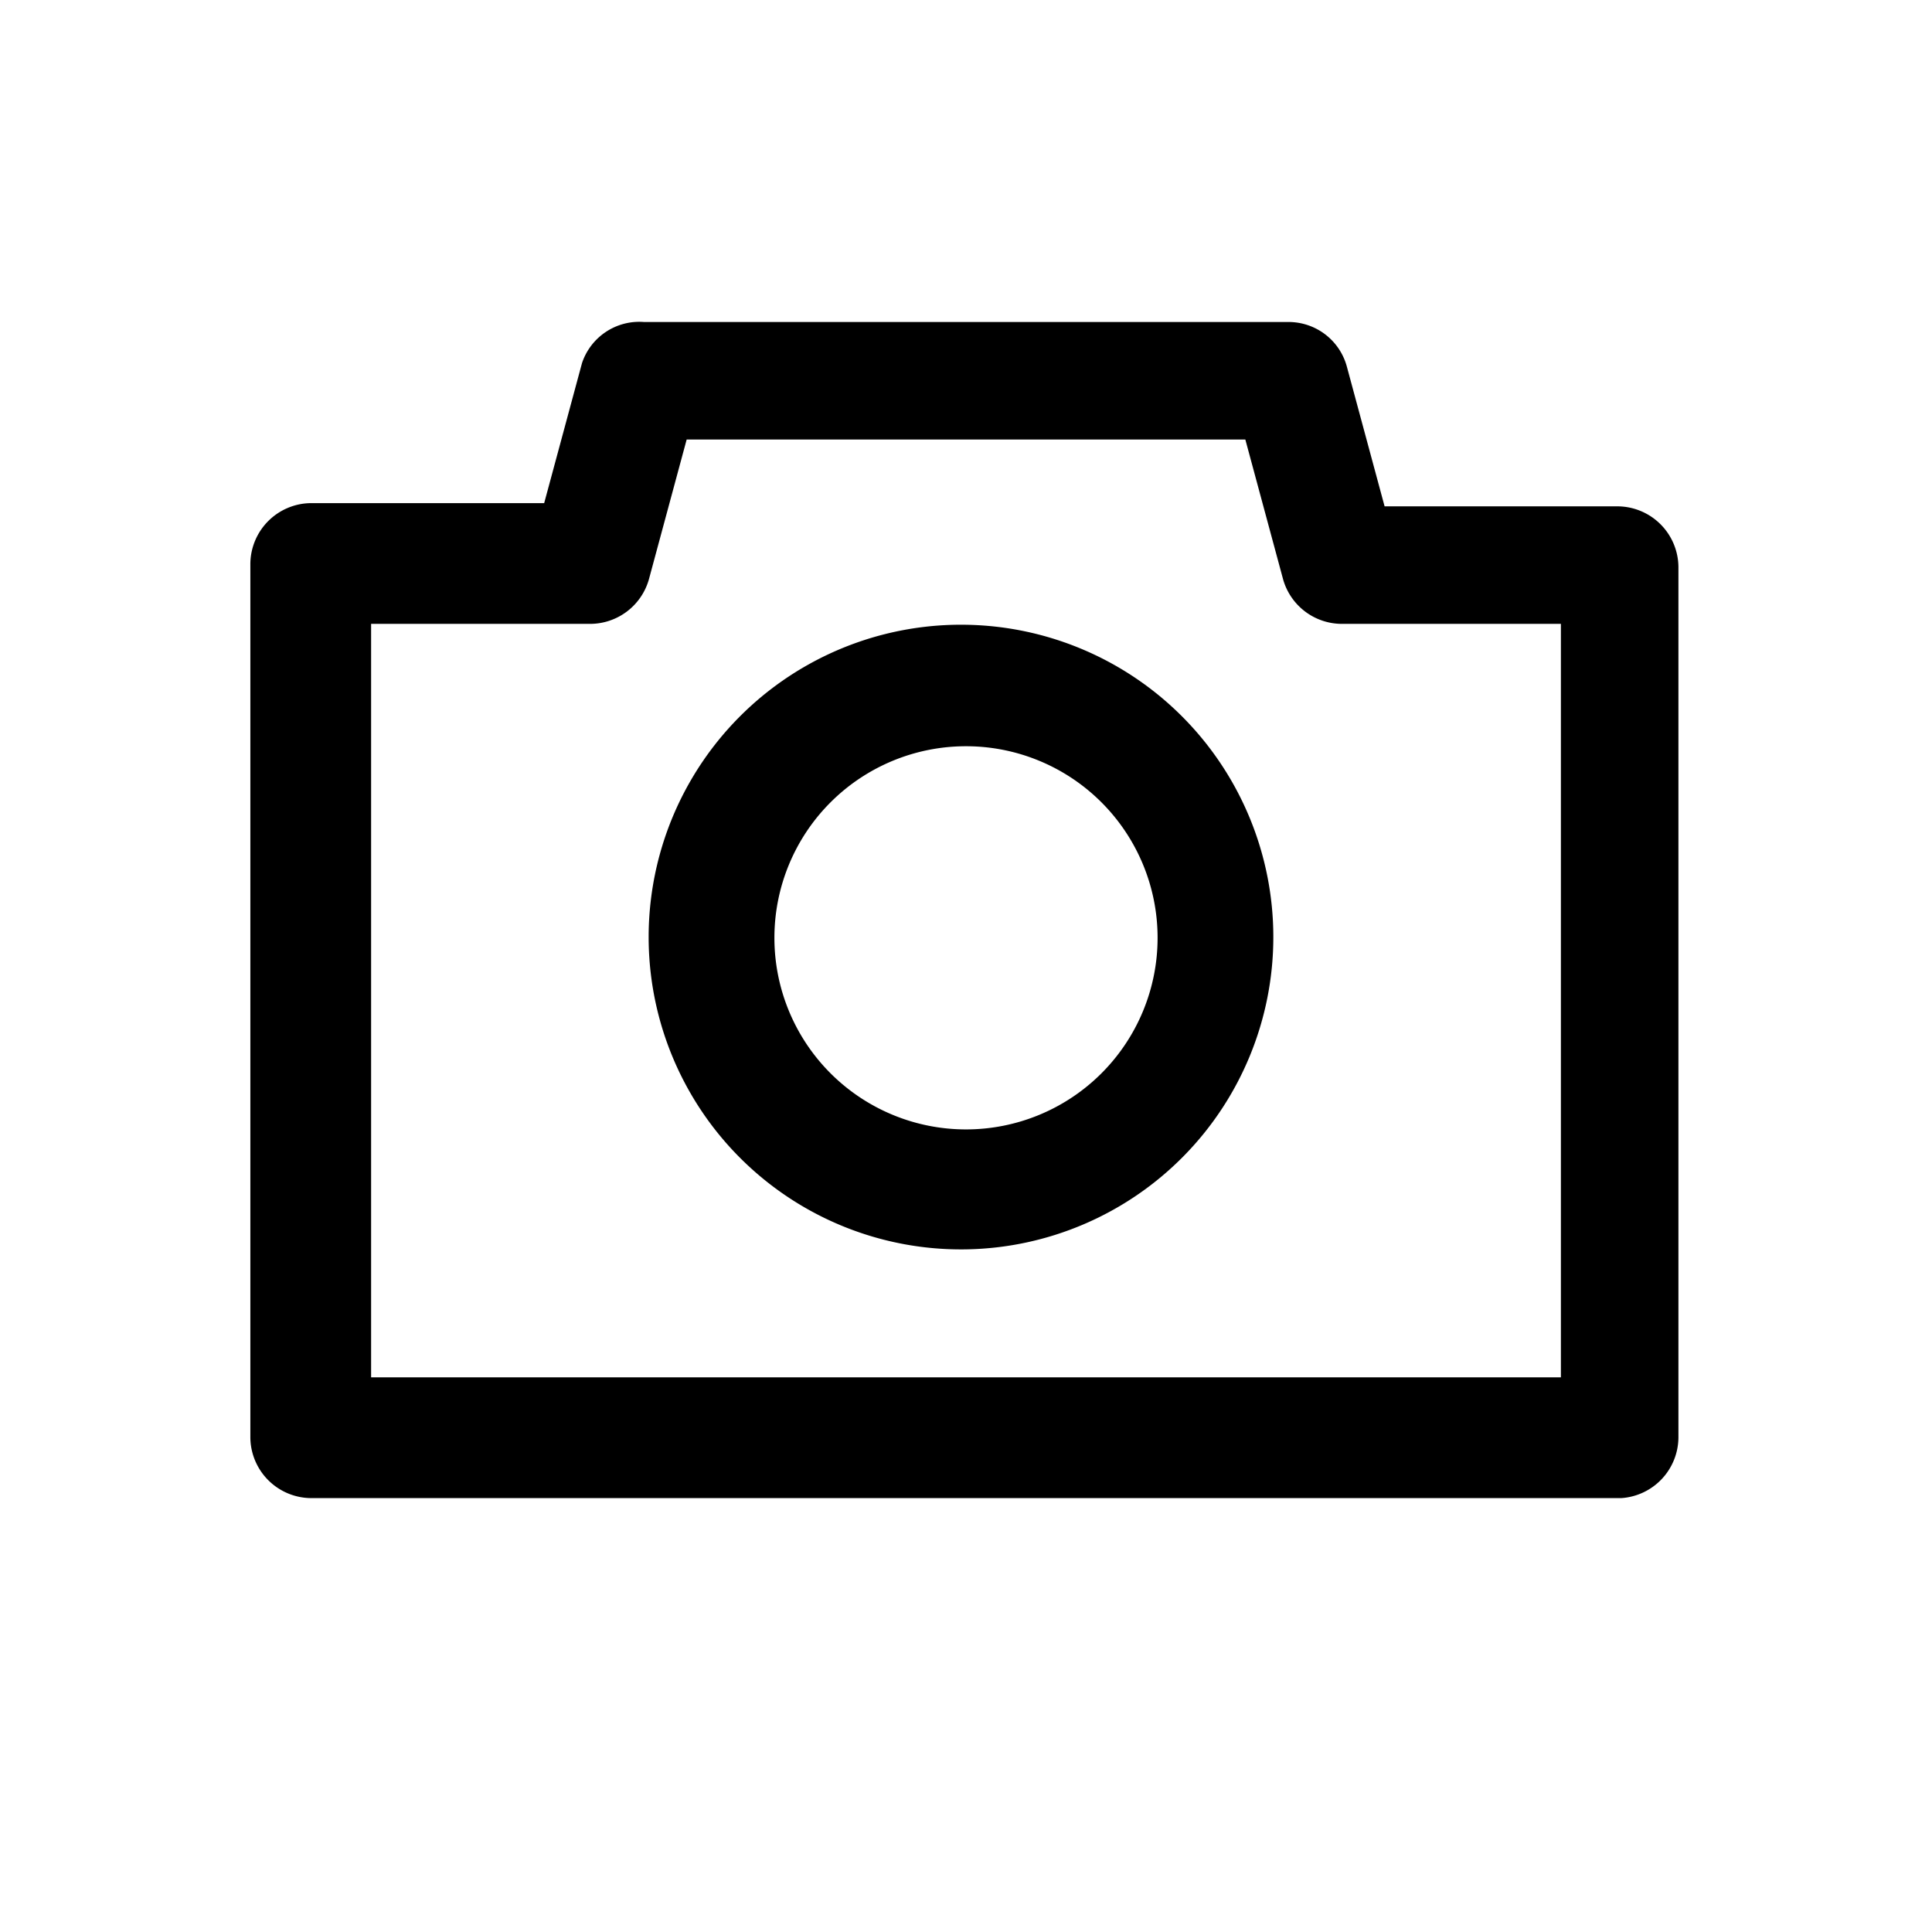
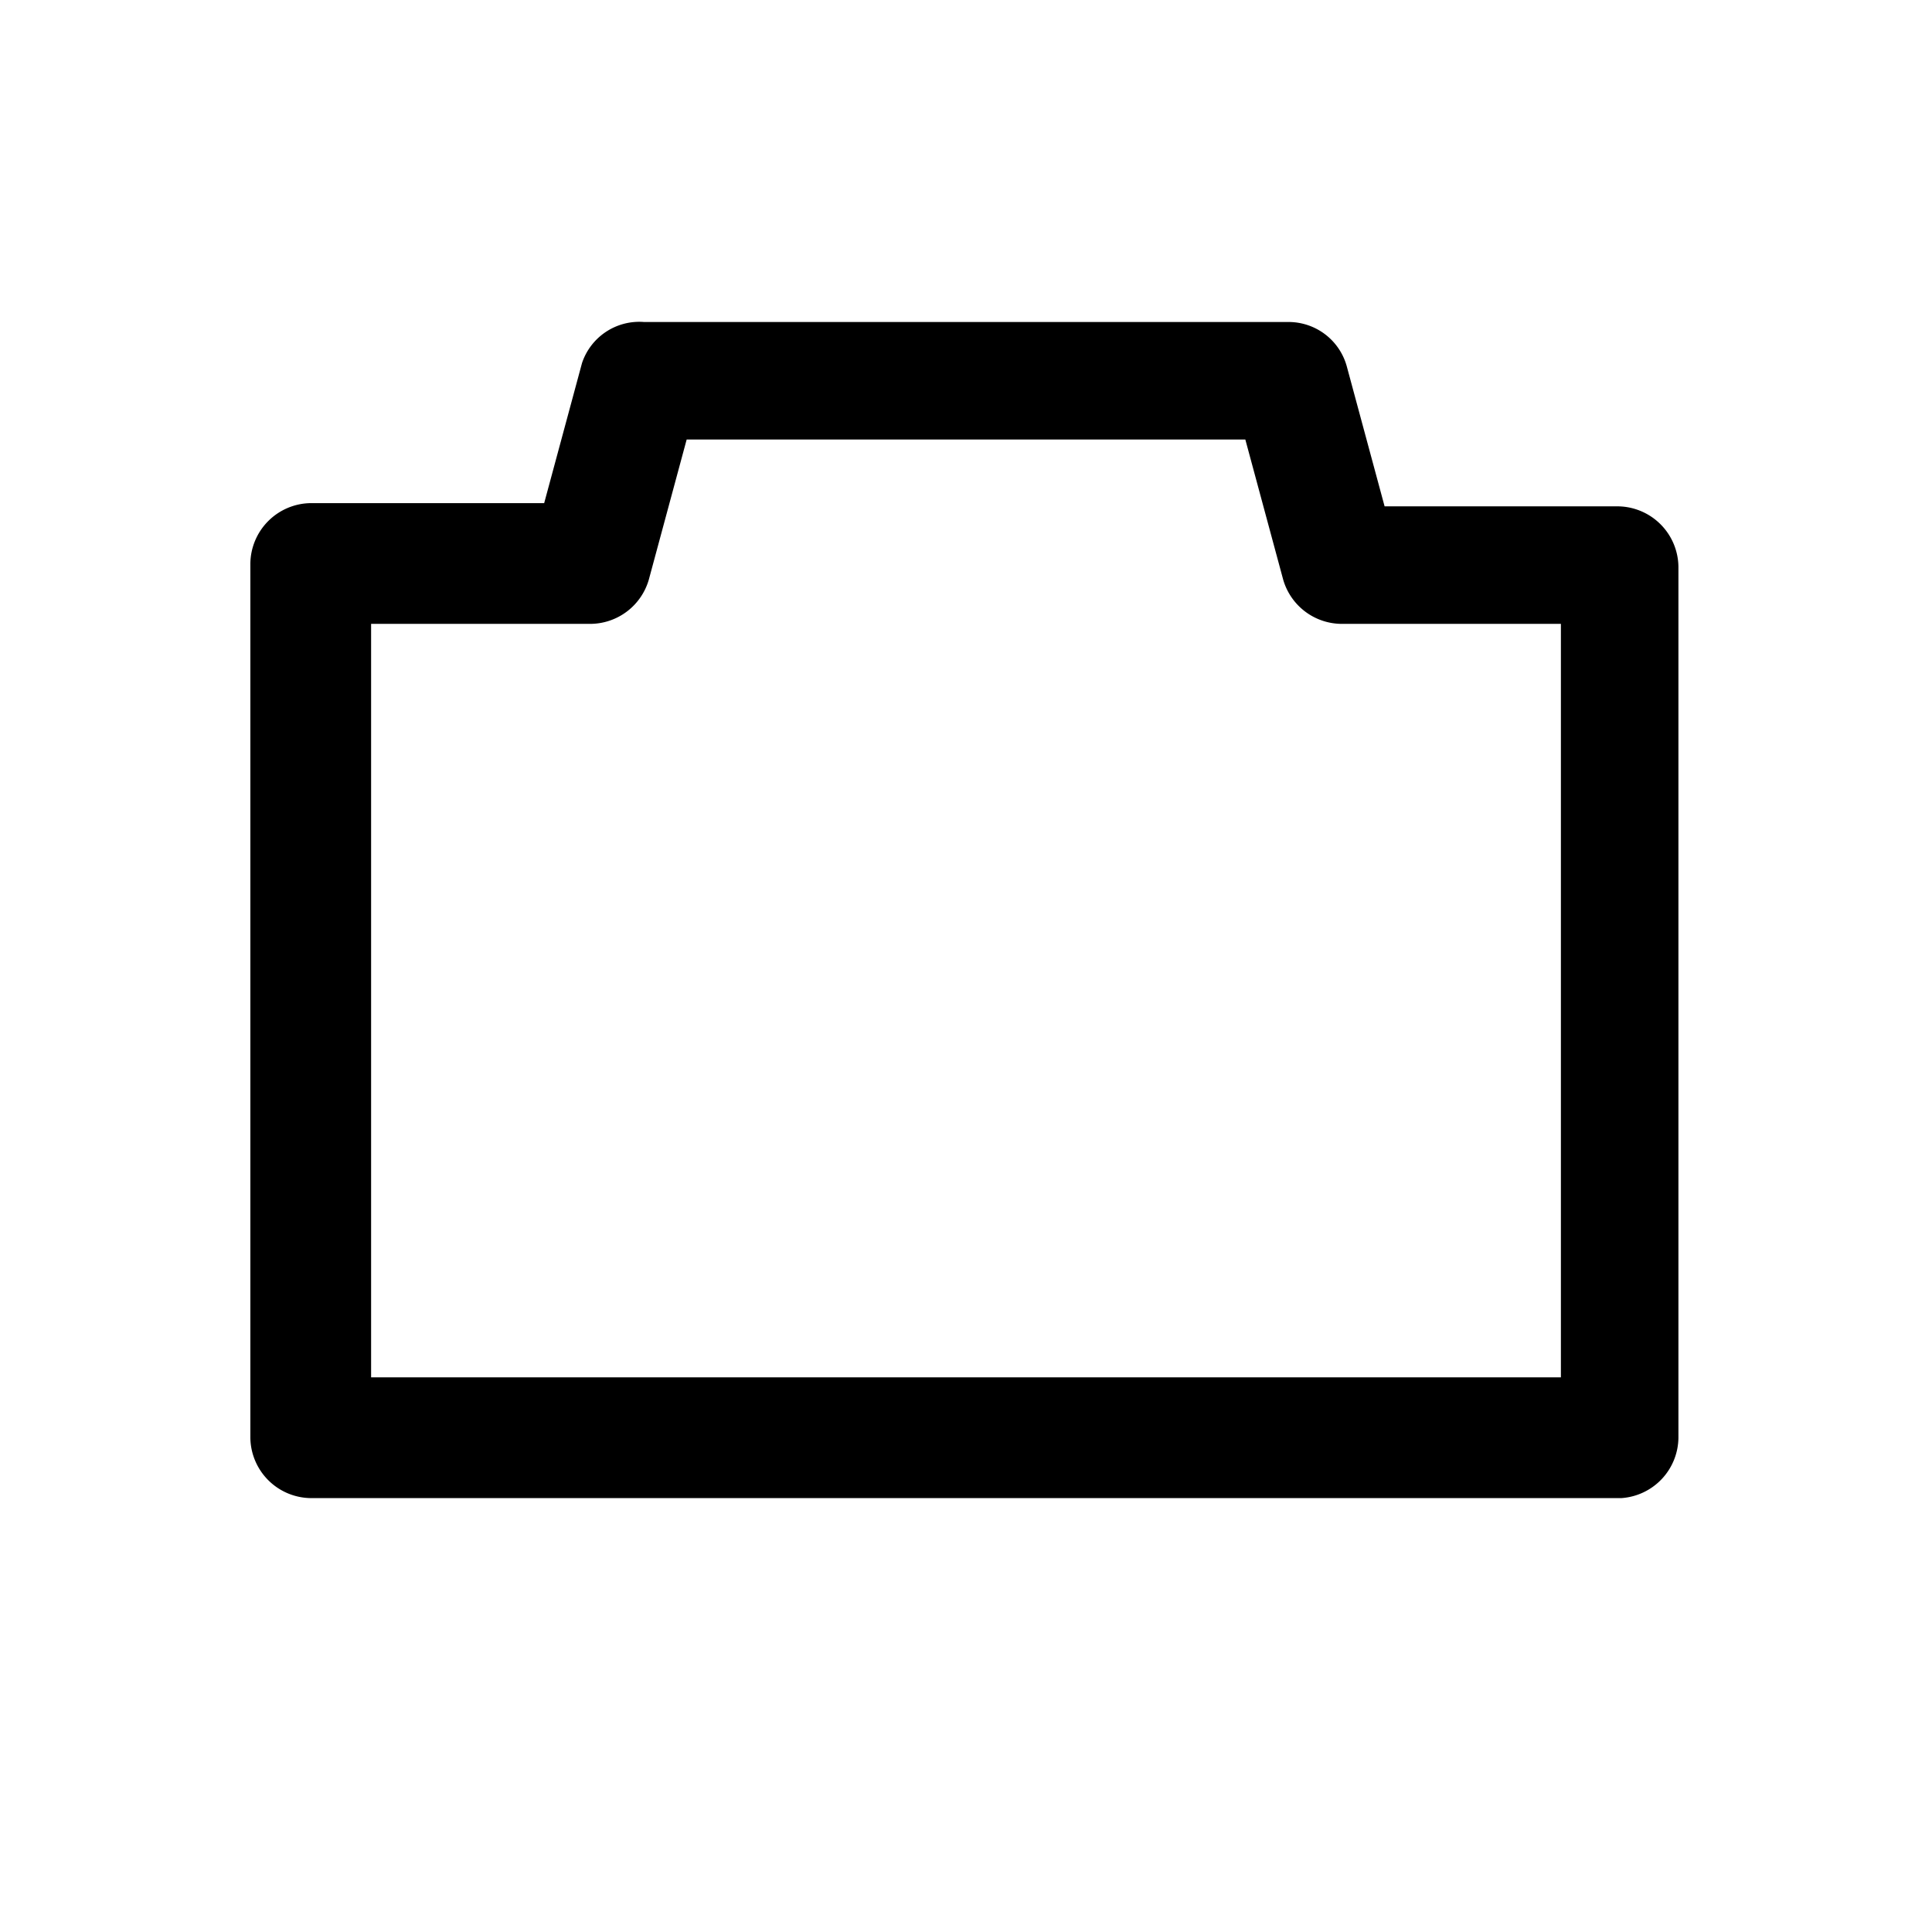
<svg xmlns="http://www.w3.org/2000/svg" viewBox="0 0 24 24">
  <path d="M20.14 18.61H3.86a.76.76 0 0 1-.75-.75V7a.76.76 0 0 1 .75-.75h2.9l.47-1.74A.75.75 0 0 1 8 4h8a.75.75 0 0 1 .73.55l.47 1.74h2.9a.76.76 0 0 1 .75.75v10.82a.76.76 0 0 1-.71.75Zm-15.53-1.5h14.78V7.75h-2.72a.76.76 0 0 1-.73-.55l-.47-1.74H8.53L8.06 7.2a.76.76 0 0 1-.73.55H4.61v9.36Z" />
-   <path d="M12 15.52a3.88 3.88 0 1 1 0-7.759 3.88 3.88 0 0 1 0 7.759Zm0-6.25a2.38 2.38 0 1 0 0 4.76 2.38 2.38 0 0 0 0-4.76Z" />
</svg>